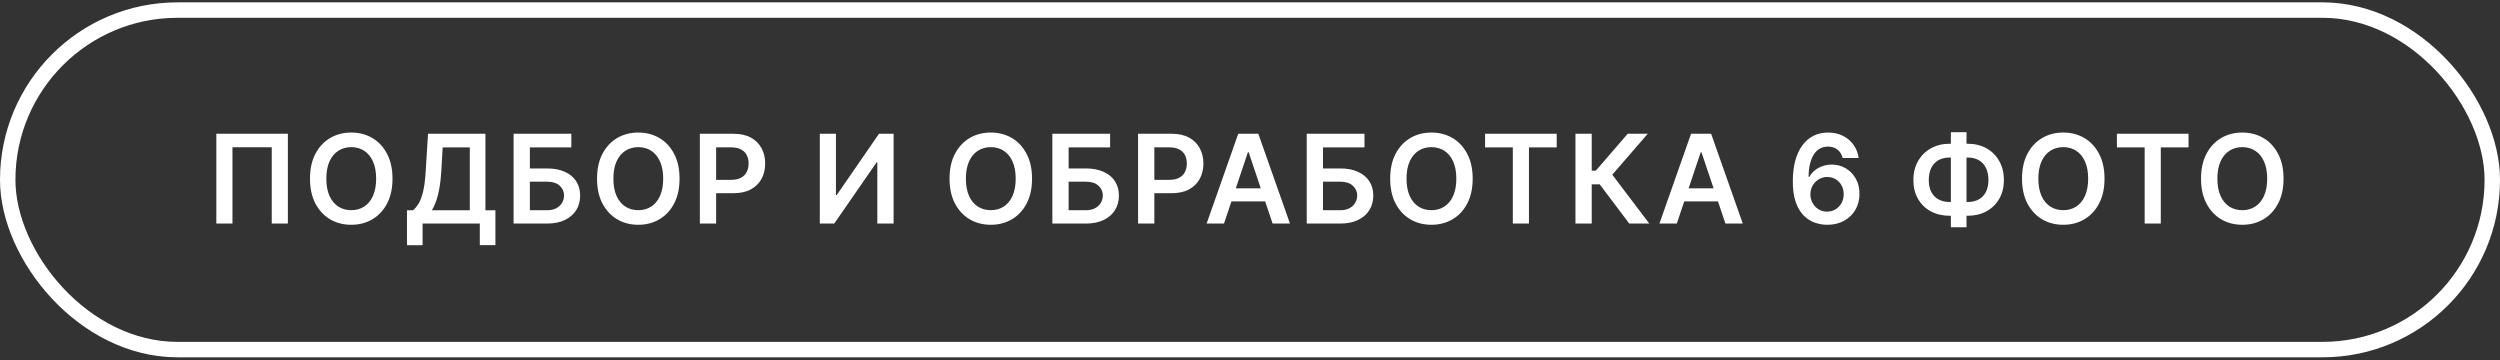
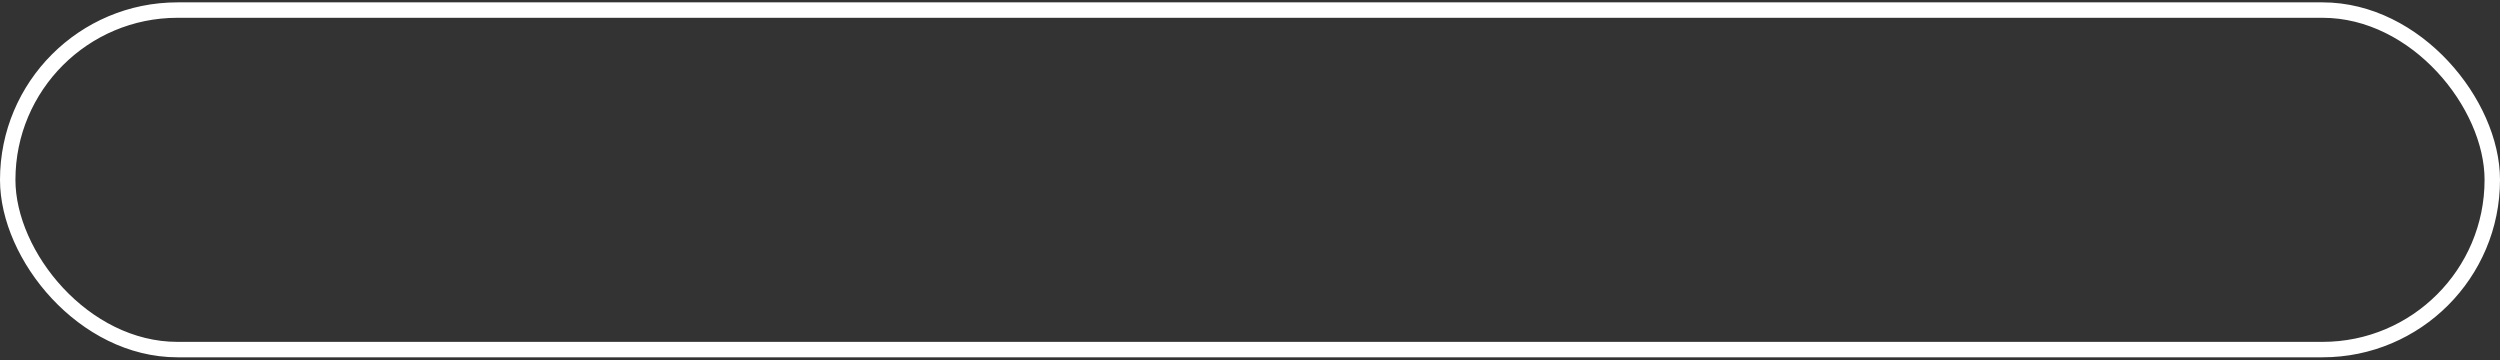
<svg xmlns="http://www.w3.org/2000/svg" width="486" height="70" viewBox="0 0 486 70" fill="none">
  <rect x="0" y="0" width="486" height="70" fill="#333333" stroke="none" />
  <rect x="1.5" y="1.959" width="483" height="66" rx="33" stroke="white" stroke-width="3" />
-   <path d="M55.963 26.004V43.459H52.827V28.629H45.19V43.459H42.054V26.004L55.963 26.004ZM76.302 34.731C76.302 36.612 75.949 38.223 75.245 39.564C74.546 40.899 73.591 41.922 72.381 42.632C71.177 43.342 69.81 43.697 68.282 43.697C66.753 43.697 65.384 43.342 64.174 42.632C62.969 41.916 62.015 40.891 61.31 39.555C60.611 38.214 60.262 36.606 60.262 34.731C60.262 32.851 60.611 31.243 61.31 29.908C62.015 28.567 62.969 27.541 64.174 26.831C65.384 26.121 66.753 25.766 68.282 25.766C69.81 25.766 71.177 26.121 72.381 26.831C73.591 27.541 74.546 28.567 75.245 29.908C75.949 31.243 76.302 32.851 76.302 34.731ZM73.123 34.731C73.123 33.408 72.915 32.291 72.501 31.382C72.091 30.467 71.523 29.777 70.796 29.311C70.069 28.839 69.231 28.604 68.282 28.604C67.333 28.604 66.495 28.839 65.767 29.311C65.04 29.777 64.469 30.467 64.055 31.382C63.645 32.291 63.441 33.408 63.441 34.731C63.441 36.055 63.645 37.175 64.055 38.089C64.469 38.998 65.04 39.689 65.767 40.16C66.495 40.626 67.333 40.859 68.282 40.859C69.231 40.859 70.069 40.626 70.796 40.16C71.523 39.689 72.091 38.998 72.501 38.089C72.915 37.175 73.123 36.055 73.123 34.731ZM79.117 47.669V40.876H80.285C80.677 40.564 81.044 40.123 81.385 39.555C81.725 38.987 82.015 38.209 82.254 37.22C82.492 36.231 82.657 34.953 82.748 33.385L83.208 26.004H94.365V40.876L96.308 40.876V47.652L93.274 47.652V43.459H82.151V47.669H79.117ZM83.967 40.876H91.331V28.655H86.055L85.782 33.385C85.708 34.572 85.589 35.635 85.424 36.572C85.26 37.51 85.052 38.337 84.802 39.053C84.552 39.763 84.274 40.371 83.967 40.876ZM99.844 43.459V26.004H111.068V28.655H103.006V32.746H106.372C107.707 32.746 108.852 32.964 109.807 33.402C110.767 33.834 111.503 34.444 112.014 35.234C112.526 36.024 112.781 36.953 112.781 38.021C112.781 39.095 112.526 40.041 112.014 40.859C111.503 41.672 110.767 42.308 109.807 42.768C108.852 43.229 107.707 43.459 106.372 43.459H99.844ZM103.006 40.868H106.372C107.077 40.868 107.673 40.734 108.162 40.467C108.651 40.2 109.02 39.848 109.27 39.41C109.526 38.973 109.653 38.498 109.653 37.987C109.653 37.248 109.369 36.621 108.801 36.104C108.239 35.581 107.429 35.319 106.372 35.319H103.006V40.868ZM132.103 34.731C132.103 36.612 131.751 38.223 131.047 39.564C130.348 40.899 129.393 41.922 128.183 42.632C126.978 43.342 125.612 43.697 124.084 43.697C122.555 43.697 121.186 43.342 119.976 42.632C118.771 41.916 117.817 40.891 117.112 39.555C116.413 38.214 116.064 36.606 116.064 34.731C116.064 32.851 116.413 31.243 117.112 29.908C117.817 28.567 118.771 27.541 119.976 26.831C121.186 26.121 122.555 25.766 124.084 25.766C125.612 25.766 126.978 26.121 128.183 26.831C129.393 27.541 130.348 28.567 131.047 29.908C131.751 31.243 132.103 32.851 132.103 34.731ZM128.925 34.731C128.925 33.408 128.717 32.291 128.302 31.382C127.893 30.467 127.325 29.777 126.598 29.311C125.871 28.839 125.032 28.604 124.084 28.604C123.135 28.604 122.297 28.839 121.569 29.311C120.842 29.777 120.271 30.467 119.856 31.382C119.447 32.291 119.243 33.408 119.243 34.731C119.243 36.055 119.447 37.175 119.856 38.089C120.271 38.998 120.842 39.689 121.569 40.16C122.297 40.626 123.135 40.859 124.084 40.859C125.032 40.859 125.871 40.626 126.598 40.16C127.325 39.689 127.893 38.998 128.302 38.089C128.717 37.175 128.925 36.055 128.925 34.731ZM136.053 43.459V26.004L142.598 26.004C143.939 26.004 145.064 26.254 145.973 26.754C146.888 27.254 147.578 27.942 148.044 28.817C148.516 29.686 148.752 30.675 148.752 31.783C148.752 32.902 148.516 33.896 148.044 34.766C147.573 35.635 146.877 36.319 145.956 36.819C145.036 37.314 143.902 37.561 142.556 37.561H138.218V34.962H142.13C142.914 34.962 143.556 34.825 144.056 34.553C144.556 34.28 144.925 33.905 145.164 33.428C145.408 32.95 145.53 32.402 145.53 31.783C145.53 31.163 145.408 30.618 145.164 30.146C144.925 29.675 144.553 29.308 144.047 29.047C143.547 28.78 142.902 28.646 142.113 28.646H139.215V43.459H136.053ZM159.371 26.004H162.508V37.902H162.67L170.877 26.004H173.715V43.459H170.553V31.57H170.408L162.175 43.459L159.371 43.459V26.004ZM200.63 34.731C200.63 36.612 200.278 38.223 199.573 39.564C198.874 40.899 197.92 41.922 196.71 42.632C195.505 43.342 194.139 43.697 192.61 43.697C191.082 43.697 189.712 43.342 188.502 42.632C187.298 41.916 186.343 40.891 185.639 39.555C184.94 38.214 184.59 36.606 184.59 34.731C184.59 32.851 184.94 31.243 185.639 29.908C186.343 28.567 187.298 27.541 188.502 26.831C189.712 26.121 191.082 25.766 192.61 25.766C194.139 25.766 195.505 26.121 196.71 26.831C197.92 27.541 198.874 28.567 199.573 29.908C200.278 31.243 200.63 32.851 200.63 34.731ZM197.451 34.731C197.451 33.408 197.244 32.291 196.829 31.382C196.42 30.467 195.852 29.777 195.124 29.311C194.397 28.839 193.559 28.604 192.61 28.604C191.661 28.604 190.823 28.839 190.096 29.311C189.369 29.777 188.798 30.467 188.383 31.382C187.974 32.291 187.769 33.408 187.769 34.731C187.769 36.055 187.974 37.175 188.383 38.089C188.798 38.998 189.369 39.689 190.096 40.16C190.823 40.626 191.661 40.859 192.61 40.859C193.559 40.859 194.397 40.626 195.124 40.16C195.852 39.689 196.42 38.998 196.829 38.089C197.244 37.175 197.451 36.055 197.451 34.731ZM204.579 43.459V26.004H215.804V28.655H207.741V32.746H211.108C212.443 32.746 213.588 32.964 214.542 33.402C215.503 33.834 216.239 34.444 216.75 35.234C217.261 36.024 217.517 36.953 217.517 38.021C217.517 39.095 217.261 40.041 216.75 40.859C216.239 41.672 215.503 42.308 214.542 42.768C213.588 43.229 212.443 43.459 211.108 43.459H204.579ZM207.741 40.868H211.108C211.812 40.868 212.409 40.734 212.898 40.467C213.386 40.2 213.756 39.848 214.006 39.41C214.261 38.973 214.389 38.498 214.389 37.987C214.389 37.248 214.105 36.621 213.537 36.104C212.974 35.581 212.165 35.319 211.108 35.319H207.741V40.868ZM221.243 43.459V26.004H227.788C229.129 26.004 230.254 26.254 231.163 26.754C232.078 27.254 232.768 27.942 233.234 28.817C233.706 29.686 233.941 30.675 233.941 31.783C233.941 32.902 233.706 33.896 233.234 34.766C232.762 35.635 232.066 36.319 231.146 36.819C230.225 37.314 229.092 37.561 227.745 37.561H223.407V34.962H227.319C228.103 34.962 228.745 34.825 229.245 34.553C229.745 34.28 230.115 33.905 230.353 33.428C230.598 32.95 230.72 32.402 230.72 31.783C230.72 31.163 230.598 30.618 230.353 30.146C230.115 29.675 229.743 29.308 229.237 29.047C228.737 28.78 228.092 28.646 227.302 28.646H224.404V43.459H221.243ZM237.944 43.459H234.569L240.714 26.004H244.617L250.771 43.459L247.396 43.459L242.734 29.584H242.597L237.944 43.459ZM238.055 36.615H247.259V39.155H238.055V36.615ZM254.03 43.459V26.004H265.254V28.655H257.192V32.746H260.558C261.893 32.746 263.038 32.964 263.993 33.402C264.953 33.834 265.689 34.444 266.2 35.234C266.712 36.024 266.967 36.953 266.967 38.021C266.967 39.095 266.712 40.041 266.2 40.859C265.689 41.672 264.953 42.308 263.993 42.768C263.038 43.229 261.893 43.459 260.558 43.459H254.03ZM257.192 40.868H260.558C261.263 40.868 261.859 40.734 262.348 40.467C262.837 40.2 263.206 39.848 263.456 39.41C263.712 38.973 263.839 38.498 263.839 37.987C263.839 37.248 263.555 36.621 262.987 36.104C262.425 35.581 261.615 35.319 260.558 35.319H257.192V40.868ZM286.289 34.731C286.289 36.612 285.937 38.223 285.233 39.564C284.534 40.899 283.579 41.922 282.369 42.632C281.164 43.342 279.798 43.697 278.27 43.697C276.741 43.697 275.372 43.342 274.162 42.632C272.957 41.916 272.003 40.891 271.298 39.555C270.599 38.214 270.25 36.606 270.25 34.731C270.25 32.851 270.599 31.243 271.298 29.908C272.003 28.567 272.957 27.541 274.162 26.831C275.372 26.121 276.741 25.766 278.27 25.766C279.798 25.766 281.164 26.121 282.369 26.831C283.579 27.541 284.534 28.567 285.233 29.908C285.937 31.243 286.289 32.851 286.289 34.731ZM283.11 34.731C283.11 33.408 282.903 32.291 282.488 31.382C282.079 30.467 281.511 29.777 280.784 29.311C280.056 28.839 279.218 28.604 278.27 28.604C277.321 28.604 276.483 28.839 275.755 29.311C275.028 29.777 274.457 30.467 274.042 31.382C273.633 32.291 273.429 33.408 273.429 34.731C273.429 36.055 273.633 37.175 274.042 38.089C274.457 38.998 275.028 39.689 275.755 40.16C276.483 40.626 277.321 40.859 278.27 40.859C279.218 40.859 280.056 40.626 280.784 40.16C281.511 39.689 282.079 38.998 282.488 38.089C282.903 37.175 283.11 36.055 283.11 34.731ZM288.698 28.655V26.004L302.624 26.004V28.655H297.23V43.459H294.093V28.655H288.698ZM316.726 43.459L310.982 35.831H309.431V43.459H306.269V26.004H309.431V33.18H310.224L316.428 26.004L320.323 26.004L313.428 33.964L320.621 43.459H316.726ZM325.971 43.459H322.596L328.74 26.004H332.644L338.797 43.459L335.422 43.459L330.76 29.584H330.624L325.971 43.459ZM326.081 36.615H335.286V39.155H326.081V36.615ZM355.191 43.697C354.356 43.692 353.54 43.547 352.745 43.263C351.95 42.973 351.234 42.504 350.597 41.856C349.961 41.203 349.455 40.337 349.08 39.257C348.705 38.172 348.521 36.828 348.526 35.226C348.526 33.731 348.685 32.399 349.003 31.229C349.322 30.058 349.779 29.07 350.376 28.263C350.972 27.45 351.691 26.831 352.532 26.405C353.378 25.979 354.325 25.766 355.37 25.766C356.467 25.766 357.438 25.982 358.285 26.413C359.137 26.845 359.825 27.436 360.347 28.186C360.87 28.93 361.194 29.771 361.319 30.709H358.208C358.049 30.038 357.722 29.504 357.228 29.107C356.739 28.703 356.12 28.501 355.37 28.501C354.16 28.501 353.228 29.027 352.575 30.078C351.927 31.129 351.6 32.572 351.594 34.408H351.714C351.992 33.908 352.353 33.479 352.796 33.121C353.239 32.763 353.739 32.487 354.296 32.294C354.859 32.095 355.452 31.996 356.077 31.996C357.1 31.996 358.018 32.24 358.83 32.729C359.648 33.217 360.296 33.891 360.773 34.748C361.251 35.601 361.486 36.578 361.481 37.68C361.486 38.828 361.225 39.859 360.697 40.774C360.168 41.683 359.432 42.399 358.489 42.922C357.546 43.444 356.447 43.703 355.191 43.697ZM355.174 41.141C355.793 41.141 356.347 40.99 356.836 40.689C357.325 40.388 357.711 39.981 357.995 39.47C358.279 38.959 358.418 38.385 358.413 37.748C358.418 37.123 358.282 36.558 358.003 36.053C357.731 35.547 357.353 35.146 356.87 34.851C356.387 34.555 355.836 34.408 355.217 34.408C354.756 34.408 354.327 34.496 353.93 34.672C353.532 34.848 353.185 35.092 352.89 35.405C352.594 35.712 352.361 36.069 352.191 36.479C352.026 36.882 351.941 37.314 351.935 37.774C351.941 38.382 352.083 38.942 352.361 39.453C352.64 39.964 353.023 40.373 353.512 40.68C354.001 40.987 354.555 41.141 355.174 41.141ZM379.002 27.947L382.53 27.947C383.894 27.947 385.104 28.24 386.161 28.825C387.218 29.41 388.047 30.234 388.649 31.297C389.252 32.354 389.553 33.592 389.553 35.013C389.553 36.399 389.252 37.612 388.649 38.652C388.047 39.692 387.218 40.501 386.161 41.081C385.104 41.655 383.894 41.942 382.53 41.942H379.002C377.632 41.942 376.416 41.658 375.354 41.089C374.297 40.516 373.468 39.709 372.865 38.669C372.263 37.629 371.962 36.413 371.962 35.021C371.962 33.601 372.266 32.362 372.874 31.305C373.482 30.243 374.314 29.419 375.371 28.834C376.433 28.243 377.644 27.947 379.002 27.947ZM379.002 30.623C378.172 30.623 377.453 30.794 376.845 31.135C376.243 31.47 375.777 31.964 375.448 32.618C375.118 33.271 374.953 34.072 374.953 35.021C374.953 35.93 375.118 36.7 375.448 37.331C375.783 37.962 376.254 38.442 376.862 38.771C377.47 39.101 378.183 39.266 379.002 39.266H382.539C383.362 39.266 384.073 39.101 384.669 38.771C385.272 38.436 385.735 37.953 386.058 37.322C386.388 36.686 386.553 35.916 386.553 35.013C386.553 34.075 386.388 33.28 386.058 32.626C385.735 31.973 385.272 31.476 384.669 31.135C384.073 30.794 383.362 30.623 382.539 30.623H379.002ZM382.291 25.697V44.175H379.249V25.697L382.291 25.697ZM409.118 34.731C409.118 36.612 408.766 38.223 408.061 39.564C407.362 40.899 406.408 41.922 405.197 42.632C403.993 43.342 402.626 43.697 401.098 43.697C399.57 43.697 398.2 43.342 396.99 42.632C395.785 41.916 394.831 40.891 394.126 39.555C393.428 38.214 393.078 36.606 393.078 34.731C393.078 32.851 393.428 31.243 394.126 29.908C394.831 28.567 395.785 27.541 396.99 26.831C398.2 26.121 399.57 25.766 401.098 25.766C402.626 25.766 403.993 26.121 405.197 26.831C406.408 27.541 407.362 28.567 408.061 29.908C408.766 31.243 409.118 32.851 409.118 34.731ZM405.939 34.731C405.939 33.408 405.732 32.291 405.317 31.382C404.908 30.467 404.339 29.777 403.612 29.311C402.885 28.839 402.047 28.604 401.098 28.604C400.149 28.604 399.311 28.839 398.584 29.311C397.857 29.777 397.285 30.467 396.871 31.382C396.462 32.291 396.257 33.408 396.257 34.731C396.257 36.055 396.462 37.175 396.871 38.089C397.285 38.998 397.857 39.689 398.584 40.16C399.311 40.626 400.149 40.859 401.098 40.859C402.047 40.859 402.885 40.626 403.612 40.16C404.339 39.689 404.908 38.998 405.317 38.089C405.732 37.175 405.939 36.055 405.939 34.731ZM411.527 28.655V26.004L425.453 26.004V28.655L420.058 28.655V43.459H416.922V28.655H411.527ZM443.921 34.731C443.921 36.612 443.568 38.223 442.864 39.564C442.165 40.899 441.21 41.922 440 42.632C438.796 43.342 437.429 43.697 435.901 43.697C434.372 43.697 433.003 43.342 431.793 42.632C430.588 41.916 429.634 40.891 428.929 39.555C428.23 38.214 427.881 36.606 427.881 34.731C427.881 32.851 428.23 31.243 428.929 29.908C429.634 28.567 430.588 27.541 431.793 26.831C433.003 26.121 434.372 25.766 435.901 25.766C437.429 25.766 438.796 26.121 440 26.831C441.21 27.541 442.165 28.567 442.864 29.908C443.568 31.243 443.921 32.851 443.921 34.731ZM440.742 34.731C440.742 33.408 440.534 32.291 440.12 31.382C439.71 30.467 439.142 29.777 438.415 29.311C437.688 28.839 436.85 28.604 435.901 28.604C434.952 28.604 434.114 28.839 433.387 29.311C432.659 29.777 432.088 30.467 431.674 31.382C431.264 32.291 431.06 33.408 431.06 34.731C431.06 36.055 431.264 37.175 431.674 38.089C432.088 38.998 432.659 39.689 433.387 40.16C434.114 40.626 434.952 40.859 435.901 40.859C436.85 40.859 437.688 40.626 438.415 40.16C439.142 39.689 439.71 38.998 440.12 38.089C440.534 37.175 440.742 36.055 440.742 34.731Z" fill="white" />
</svg>